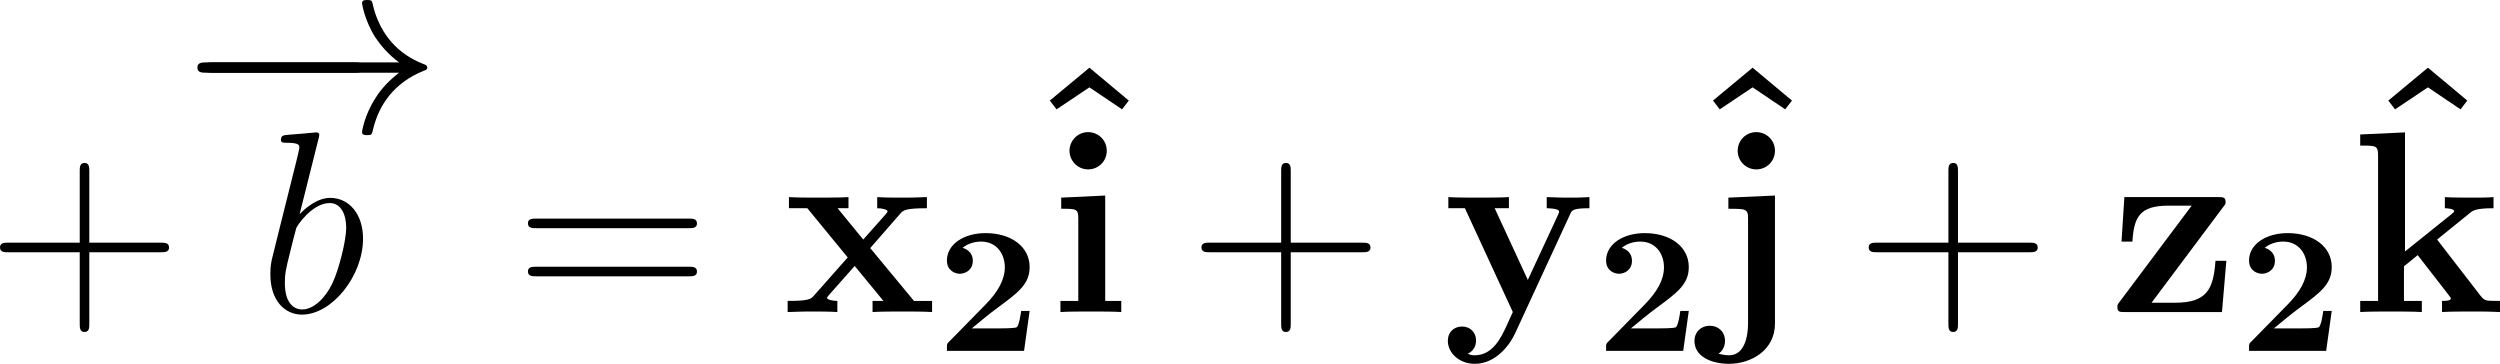
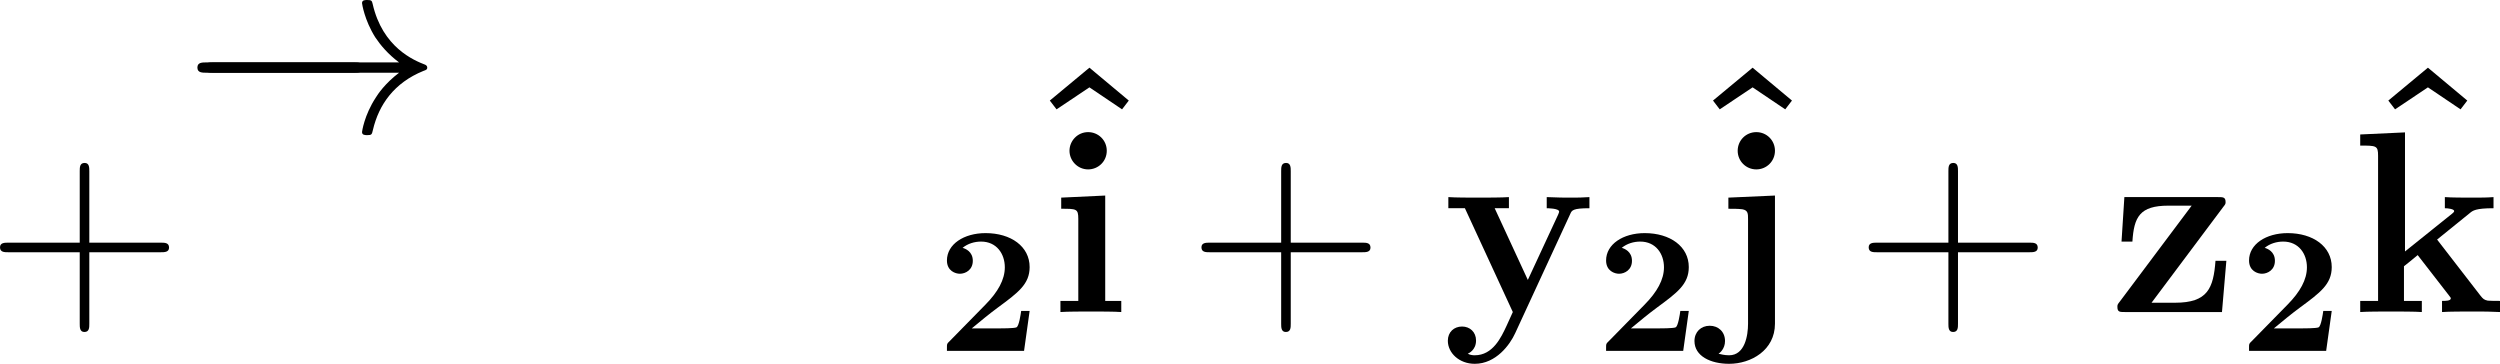
<svg xmlns="http://www.w3.org/2000/svg" xmlns:xlink="http://www.w3.org/1999/xlink" version="1.1" width="156.56pt" height="22.784pt" viewBox="-.695 -.281 156.56 22.784">
  <defs>
    <path id="g0-50" d="M5.151-2.212H4.682C4.653-2.012 4.563-1.375 4.423-1.305C4.314-1.245 3.567-1.245 3.407-1.245H1.943C2.411-1.634 2.929-2.062 3.377-2.391C4.513-3.228 5.151-3.696 5.151-4.643C5.151-5.788 4.115-6.526 2.71-6.526C1.504-6.526 .568-5.908 .568-5.011C.568-4.423 1.046-4.274 1.285-4.274C1.604-4.274 2.002-4.493 2.002-4.991C2.002-5.509 1.584-5.669 1.435-5.709C1.724-5.948 2.102-6.057 2.461-6.057C3.318-6.057 3.776-5.38 3.776-4.633C3.776-3.945 3.397-3.268 2.7-2.56L.697-.518C.568-.399 .568-.379 .568-.179V0H4.842L5.151-2.212Z" />
    <path id="g4-43" d="M5.724-3.314H9.684C9.885-3.314 10.143-3.314 10.143-3.572C10.143-3.845 9.899-3.845 9.684-3.845H5.724V-7.804C5.724-8.005 5.724-8.263 5.466-8.263C5.193-8.263 5.193-8.02 5.193-7.804V-3.845H1.234C1.033-3.845 .775-3.845 .775-3.587C.775-3.314 1.019-3.314 1.234-3.314H5.193V.646C5.193 .846 5.193 1.105 5.452 1.105C5.724 1.105 5.724 .861 5.724 .646V-3.314Z" />
-     <path id="g4-61" d="M9.684-4.648C9.885-4.648 10.143-4.648 10.143-4.906C10.143-5.179 9.899-5.179 9.684-5.179H1.234C1.033-5.179 .775-5.179 .775-4.921C.775-4.648 1.019-4.648 1.234-4.648H9.684ZM9.684-1.98C9.885-1.98 10.143-1.98 10.143-2.238C10.143-2.511 9.899-2.511 9.684-2.511H1.234C1.033-2.511 .775-2.511 .775-2.252C.775-1.98 1.019-1.98 1.234-1.98H9.684Z" />
-     <path id="g3-98" d="M3.314-9.598C3.328-9.655 3.357-9.741 3.357-9.813C3.357-9.956 3.214-9.956 3.185-9.956C3.171-9.956 2.654-9.913 2.396-9.885C2.152-9.87 1.937-9.841 1.679-9.827C1.334-9.798 1.234-9.784 1.234-9.526C1.234-9.382 1.377-9.382 1.521-9.382C2.252-9.382 2.252-9.253 2.252-9.11C2.252-9.009 2.138-8.593 2.08-8.335L1.736-6.958C1.592-6.384 .775-3.127 .717-2.869C.646-2.511 .646-2.267 .646-2.08C.646-.617 1.463 .143 2.396 .143C4.06 .143 5.782-1.994 5.782-4.074C5.782-5.394 5.036-6.327 3.96-6.327C3.214-6.327 2.539-5.71 2.267-5.423L3.314-9.598ZM2.41-.143C1.951-.143 1.449-.488 1.449-1.607C1.449-2.08 1.492-2.353 1.75-3.357C1.793-3.544 2.023-4.462 2.08-4.648C2.109-4.763 2.955-6.04 3.931-6.04C4.562-6.04 4.849-5.409 4.849-4.663C4.849-3.974 4.447-2.353 4.089-1.607C3.73-.832 3.07-.143 2.41-.143Z" />
    <path id="g2-0" d="M9.454-3.3C9.698-3.3 9.956-3.3 9.956-3.587S9.698-3.873 9.454-3.873H1.693C1.449-3.873 1.191-3.873 1.191-3.587S1.449-3.3 1.693-3.3H9.454Z" />
    <path id="g2-33" d="M11.965-3.3C11.176-2.697 10.788-2.109 10.674-1.922C10.028-.933 9.913-.029 9.913-.014C9.913 .158 10.085 .158 10.2 .158C10.444 .158 10.458 .129 10.516-.129C10.846-1.535 11.692-2.74 13.313-3.4C13.485-3.457 13.528-3.486 13.528-3.587S13.442-3.73 13.414-3.744C12.782-3.988 11.047-4.706 10.501-7.116C10.458-7.288 10.444-7.331 10.2-7.331C10.085-7.331 9.913-7.331 9.913-7.159C9.913-7.13 10.042-6.226 10.645-5.265C10.932-4.835 11.348-4.333 11.965-3.873H1.306C1.047-3.873 .789-3.873 .789-3.587S1.047-3.3 1.306-3.3H11.965Z" />
    <path id="g1-94" d="M4.031-9.956L1.836-8.134L2.209-7.647L4.031-8.866L5.839-7.647L6.212-8.134L4.031-9.956Z" />
    <path id="g1-105" d="M3.199-8.938C3.199-9.526 2.726-9.971 2.166-9.971C1.578-9.971 1.133-9.483 1.133-8.938S1.578-7.905 2.166-7.905C2.726-7.905 3.199-8.349 3.199-8.938ZM.674-6.341V-5.724C1.521-5.724 1.621-5.724 1.621-5.165V-.617H.631V0C.961-.029 1.951-.029 2.338-.029C2.74-.029 3.658-.029 4.003 0V-.617H3.113V-6.456L.674-6.341Z" />
    <path id="g1-106" d="M3.701-8.938C3.701-9.512 3.242-9.971 2.668-9.971S1.635-9.512 1.635-8.938S2.095-7.905 2.668-7.905S3.701-8.364 3.701-8.938ZM1.119-6.341V-5.724C1.363-5.724 1.679-5.724 1.894-5.695C2.209-5.638 2.209-5.452 2.209-5.15V.646C2.209 1.291 2.037 2.396 1.162 2.396C.889 2.396 .703 2.338 .574 2.31C.646 2.267 .933 2.037 .933 1.607C.933 1.09 .56 .76 .086 .76C-.402 .76-.76 1.105-.76 1.607C-.76 2.439 .129 2.869 1.162 2.869C2.367 2.869 3.701 2.123 3.701 .646V-6.456L1.119-6.341Z" />
    <path id="g1-107" d="M4.763-4.017L6.571-5.48C6.743-5.624 6.901-5.753 7.89-5.753V-6.37C7.517-6.341 7.23-6.341 6.7-6.341C6.327-6.341 5.523-6.341 5.193-6.37V-5.753C5.365-5.753 5.71-5.71 5.71-5.595C5.71-5.538 5.624-5.48 5.595-5.452L2.984-3.357V-9.956L.502-9.841V-9.225C1.392-9.225 1.492-9.225 1.492-8.665V-.617H.502V0C.832-.029 1.822-.029 2.209-.029S3.587-.029 3.917 0V-.617H2.927V-2.539C3.156-2.711 3.371-2.898 3.687-3.156L5.423-.918C5.523-.803 5.523-.775 5.523-.76C5.523-.617 5.236-.617 5.036-.617V0C5.38-.029 6.327-.029 6.714-.029C7.446-.029 7.647-.029 8.249 0V-.617C8.02-.617 7.733-.617 7.575-.631C7.374-.674 7.317-.717 7.159-.918L4.763-4.017Z" />
-     <path id="g1-120" d="M4.835-3.544L6.499-5.452C6.657-5.638 6.786-5.753 7.976-5.753V-6.37C7.173-6.341 7.144-6.341 6.657-6.341C6.241-6.341 5.624-6.341 5.222-6.37V-5.753C5.495-5.753 5.796-5.681 5.796-5.581C5.796-5.552 5.724-5.452 5.695-5.423L4.447-4.017L3.027-5.753H3.63V-6.37C3.3-6.341 2.324-6.341 1.937-6.341C1.506-6.341 .732-6.341 .33-6.37V-5.753H1.349L3.587-3.027L1.722-.918C1.549-.717 1.449-.617 .258-.617V0C1.119-.029 1.148-.029 1.592-.029C2.008-.029 2.611-.029 3.013 0V-.617C2.74-.617 2.439-.689 2.439-.789C2.439-.803 2.439-.818 2.539-.933L3.974-2.554L5.566-.617H4.964V0C5.308-.029 6.269-.029 6.671-.029C7.101-.029 7.862-.029 8.263 0V-.617H7.259L4.835-3.544Z" />
    <path id="g1-121" d="M7.101-5.437C7.187-5.638 7.245-5.753 8.163-5.753V-6.37C7.675-6.341 7.618-6.341 7.03-6.341C6.642-6.341 6.614-6.341 5.796-6.37V-5.753C5.81-5.753 6.484-5.753 6.484-5.566C6.484-5.523 6.441-5.437 6.427-5.394L4.749-1.779L2.912-5.753H3.701V-6.37C3.357-6.341 2.381-6.341 1.98-6.341C1.564-6.341 .717-6.341 .344-6.37V-5.753H1.262L3.917 0C3.845 .172 3.644 .588 3.572 .76C3.271 1.406 2.812 2.396 1.808 2.396C1.75 2.396 1.578 2.396 1.42 2.31C1.449 2.295 1.879 2.123 1.879 1.578C1.879 1.105 1.535 .803 1.105 .803C.66 .803 .316 1.105 .316 1.592C.316 2.267 .947 2.869 1.808 2.869C2.984 2.869 3.759 1.808 4.046 1.176L7.101-5.437Z" />
    <path id="g1-122" d="M6.312-5.825C6.441-5.982 6.441-6.011 6.441-6.097C6.441-6.37 6.298-6.37 6.025-6.37H.832L.674-3.902H1.277C1.363-5.265 1.679-5.896 3.271-5.896H4.562L.574-.574C.445-.416 .445-.387 .445-.287C.445 0 .574 0 .861 0H6.241L6.484-2.841H5.882C5.767-1.32 5.452-.516 3.644-.516H2.338L6.312-5.825Z" />
  </defs>
  <g id="page1" transform="matrix(1.13 0 0 1.13 -186.133 -75.305)">
    <use x="163.33" y="83.686" xlink:href="#g4-43" />
    <use x="174.255" y="73.724" xlink:href="#g2-0" />
    <use x="174.255" y="73.724" xlink:href="#g2-33" />
    <use x="178.442" y="83.686" xlink:href="#g3-98" />
    <use x="192.587" y="83.686" xlink:href="#g4-61" />
    <use x="207.497" y="83.686" xlink:href="#g1-120" />
    <use x="216.015" y="85.838" xlink:href="#g0-50" />
    <use x="220.449" y="80.1" xlink:href="#g1-94" />
    <use x="222.242" y="83.686" xlink:href="#g1-105" />
    <use x="229.913" y="83.686" xlink:href="#g4-43" />
    <use x="244.027" y="83.686" xlink:href="#g1-121" />
    <use x="252.545" y="85.838" xlink:href="#g0-50" />
    <use x="257.202" y="80.1" xlink:href="#g1-94" />
    <use x="258.771" y="83.686" xlink:href="#g1-106" />
    <use x="266.891" y="83.686" xlink:href="#g4-43" />
    <use x="281.004" y="83.686" xlink:href="#g1-122" />
    <use x="288.177" y="85.838" xlink:href="#g0-50" />
    <use x="294.628" y="80.1" xlink:href="#g1-94" />
    <use x="294.404" y="83.686" xlink:href="#g1-107" />
  </g>
</svg>